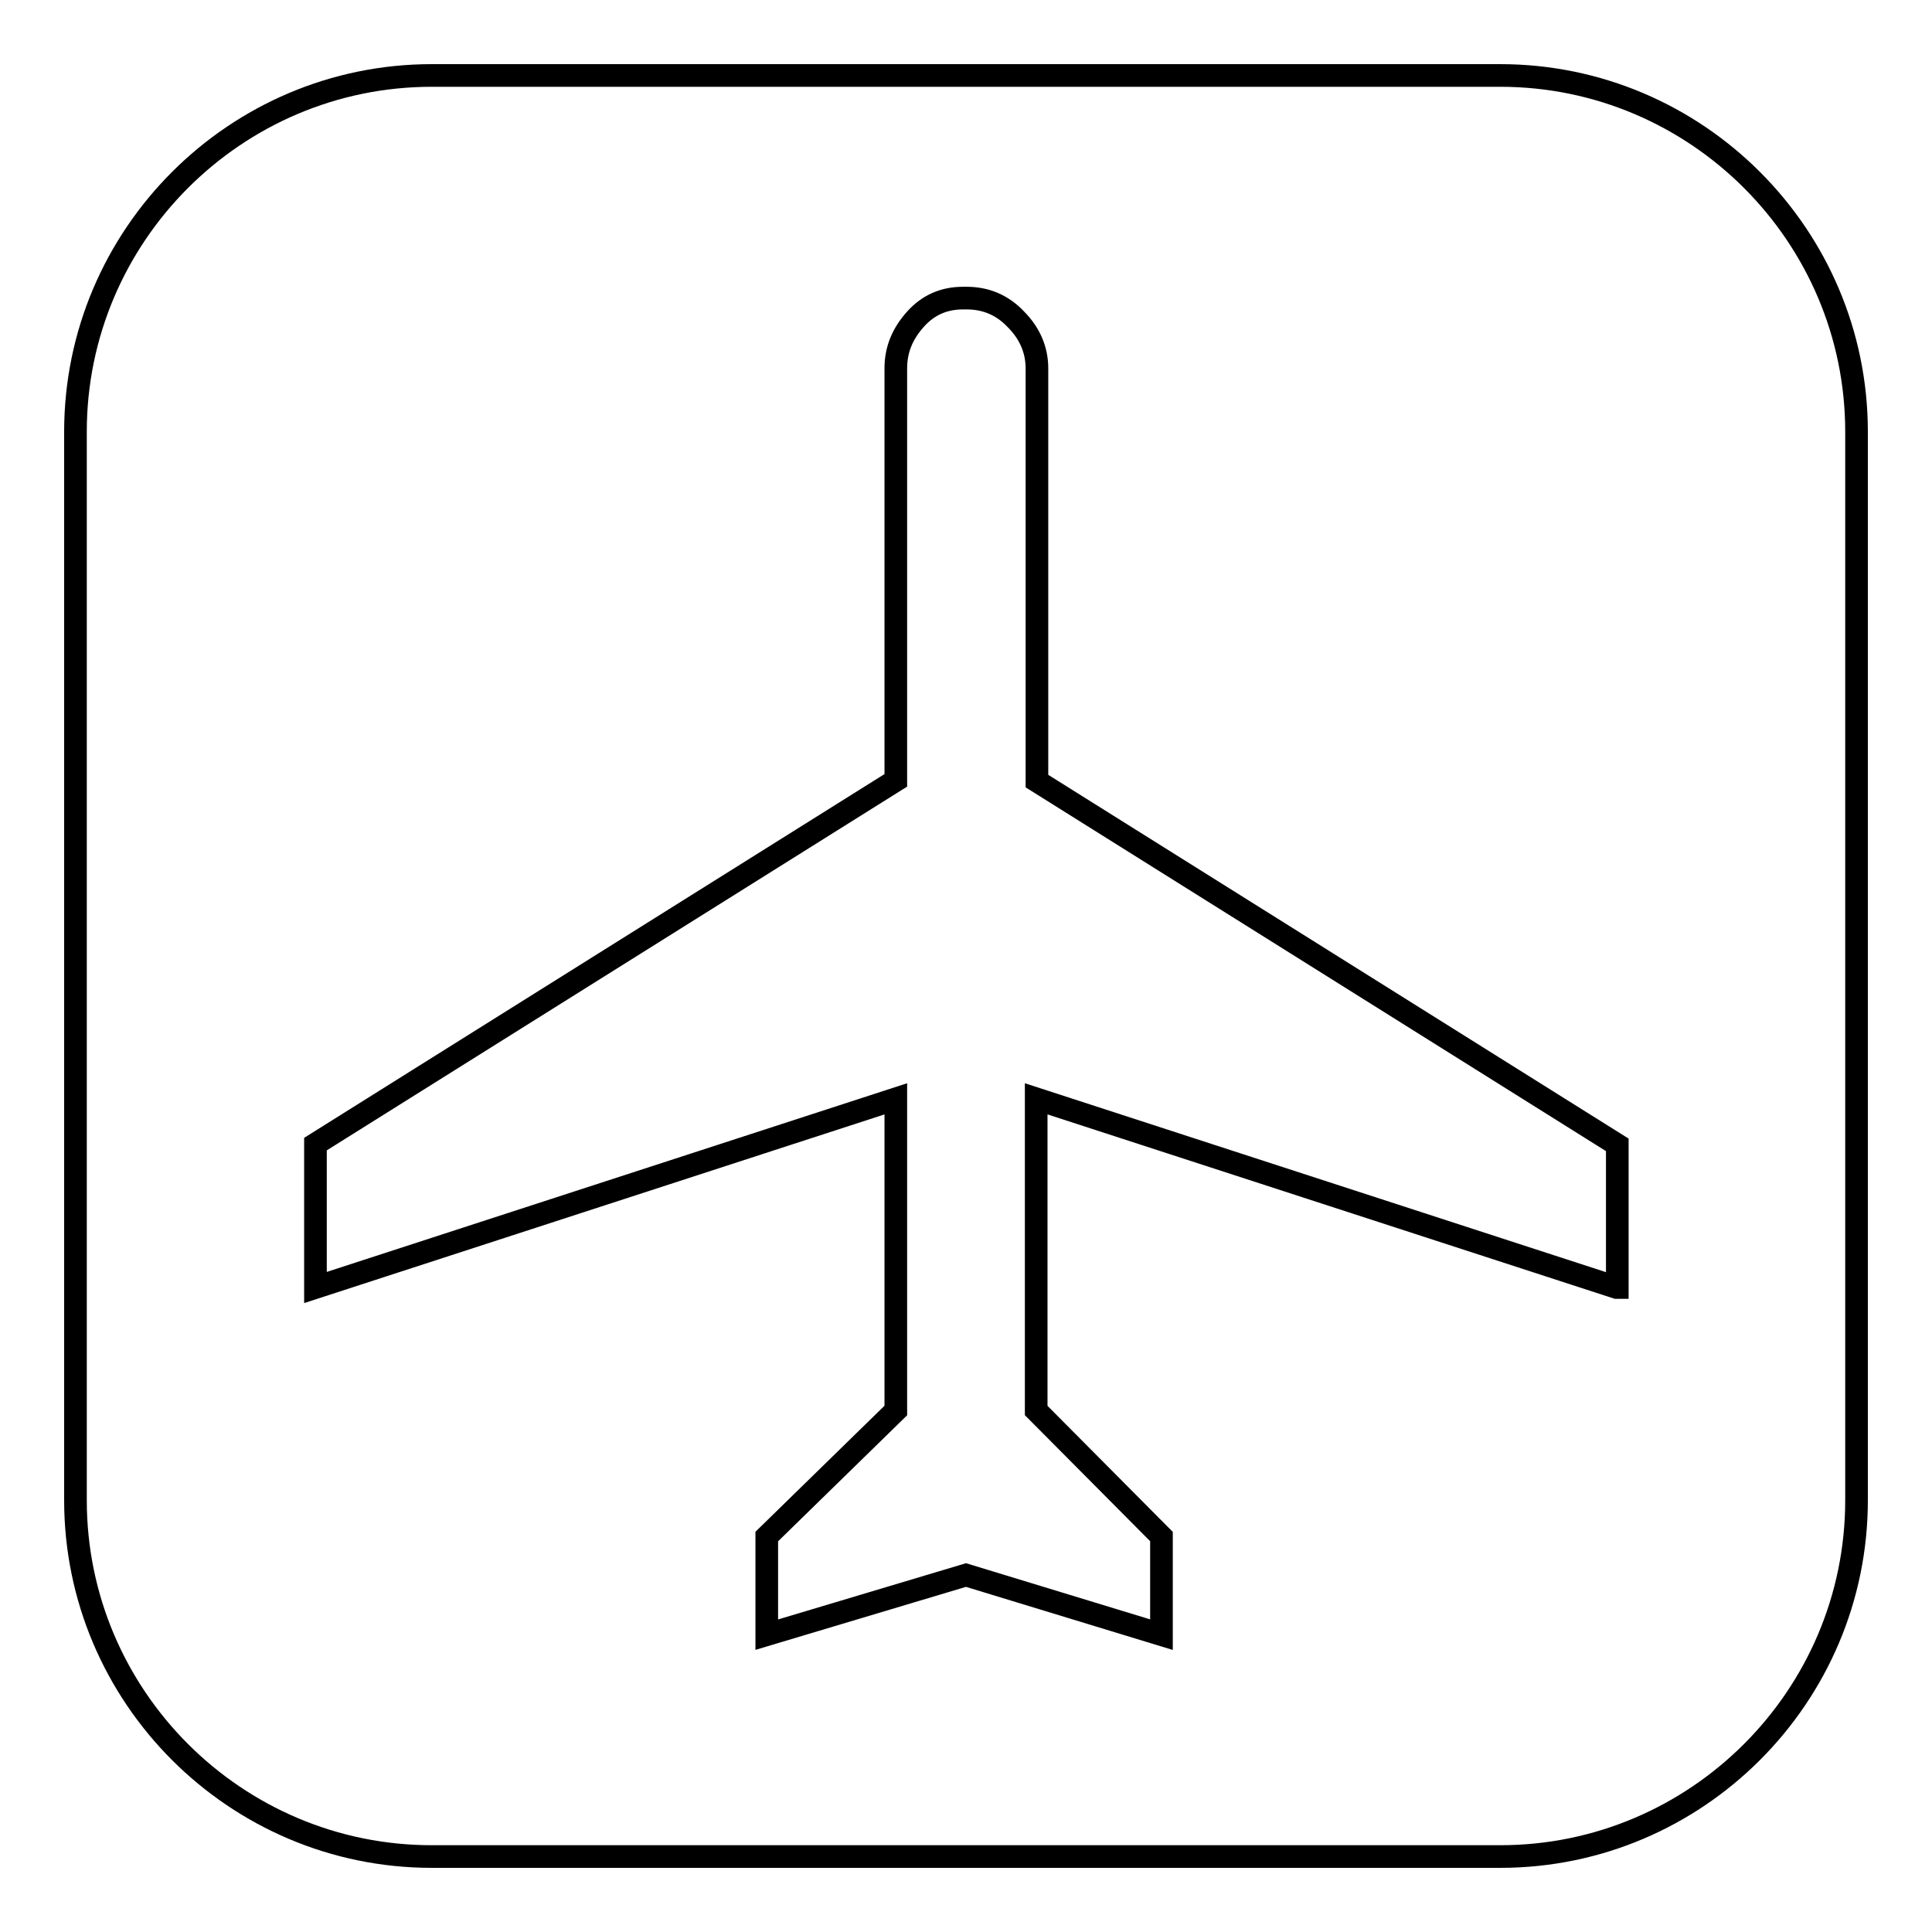
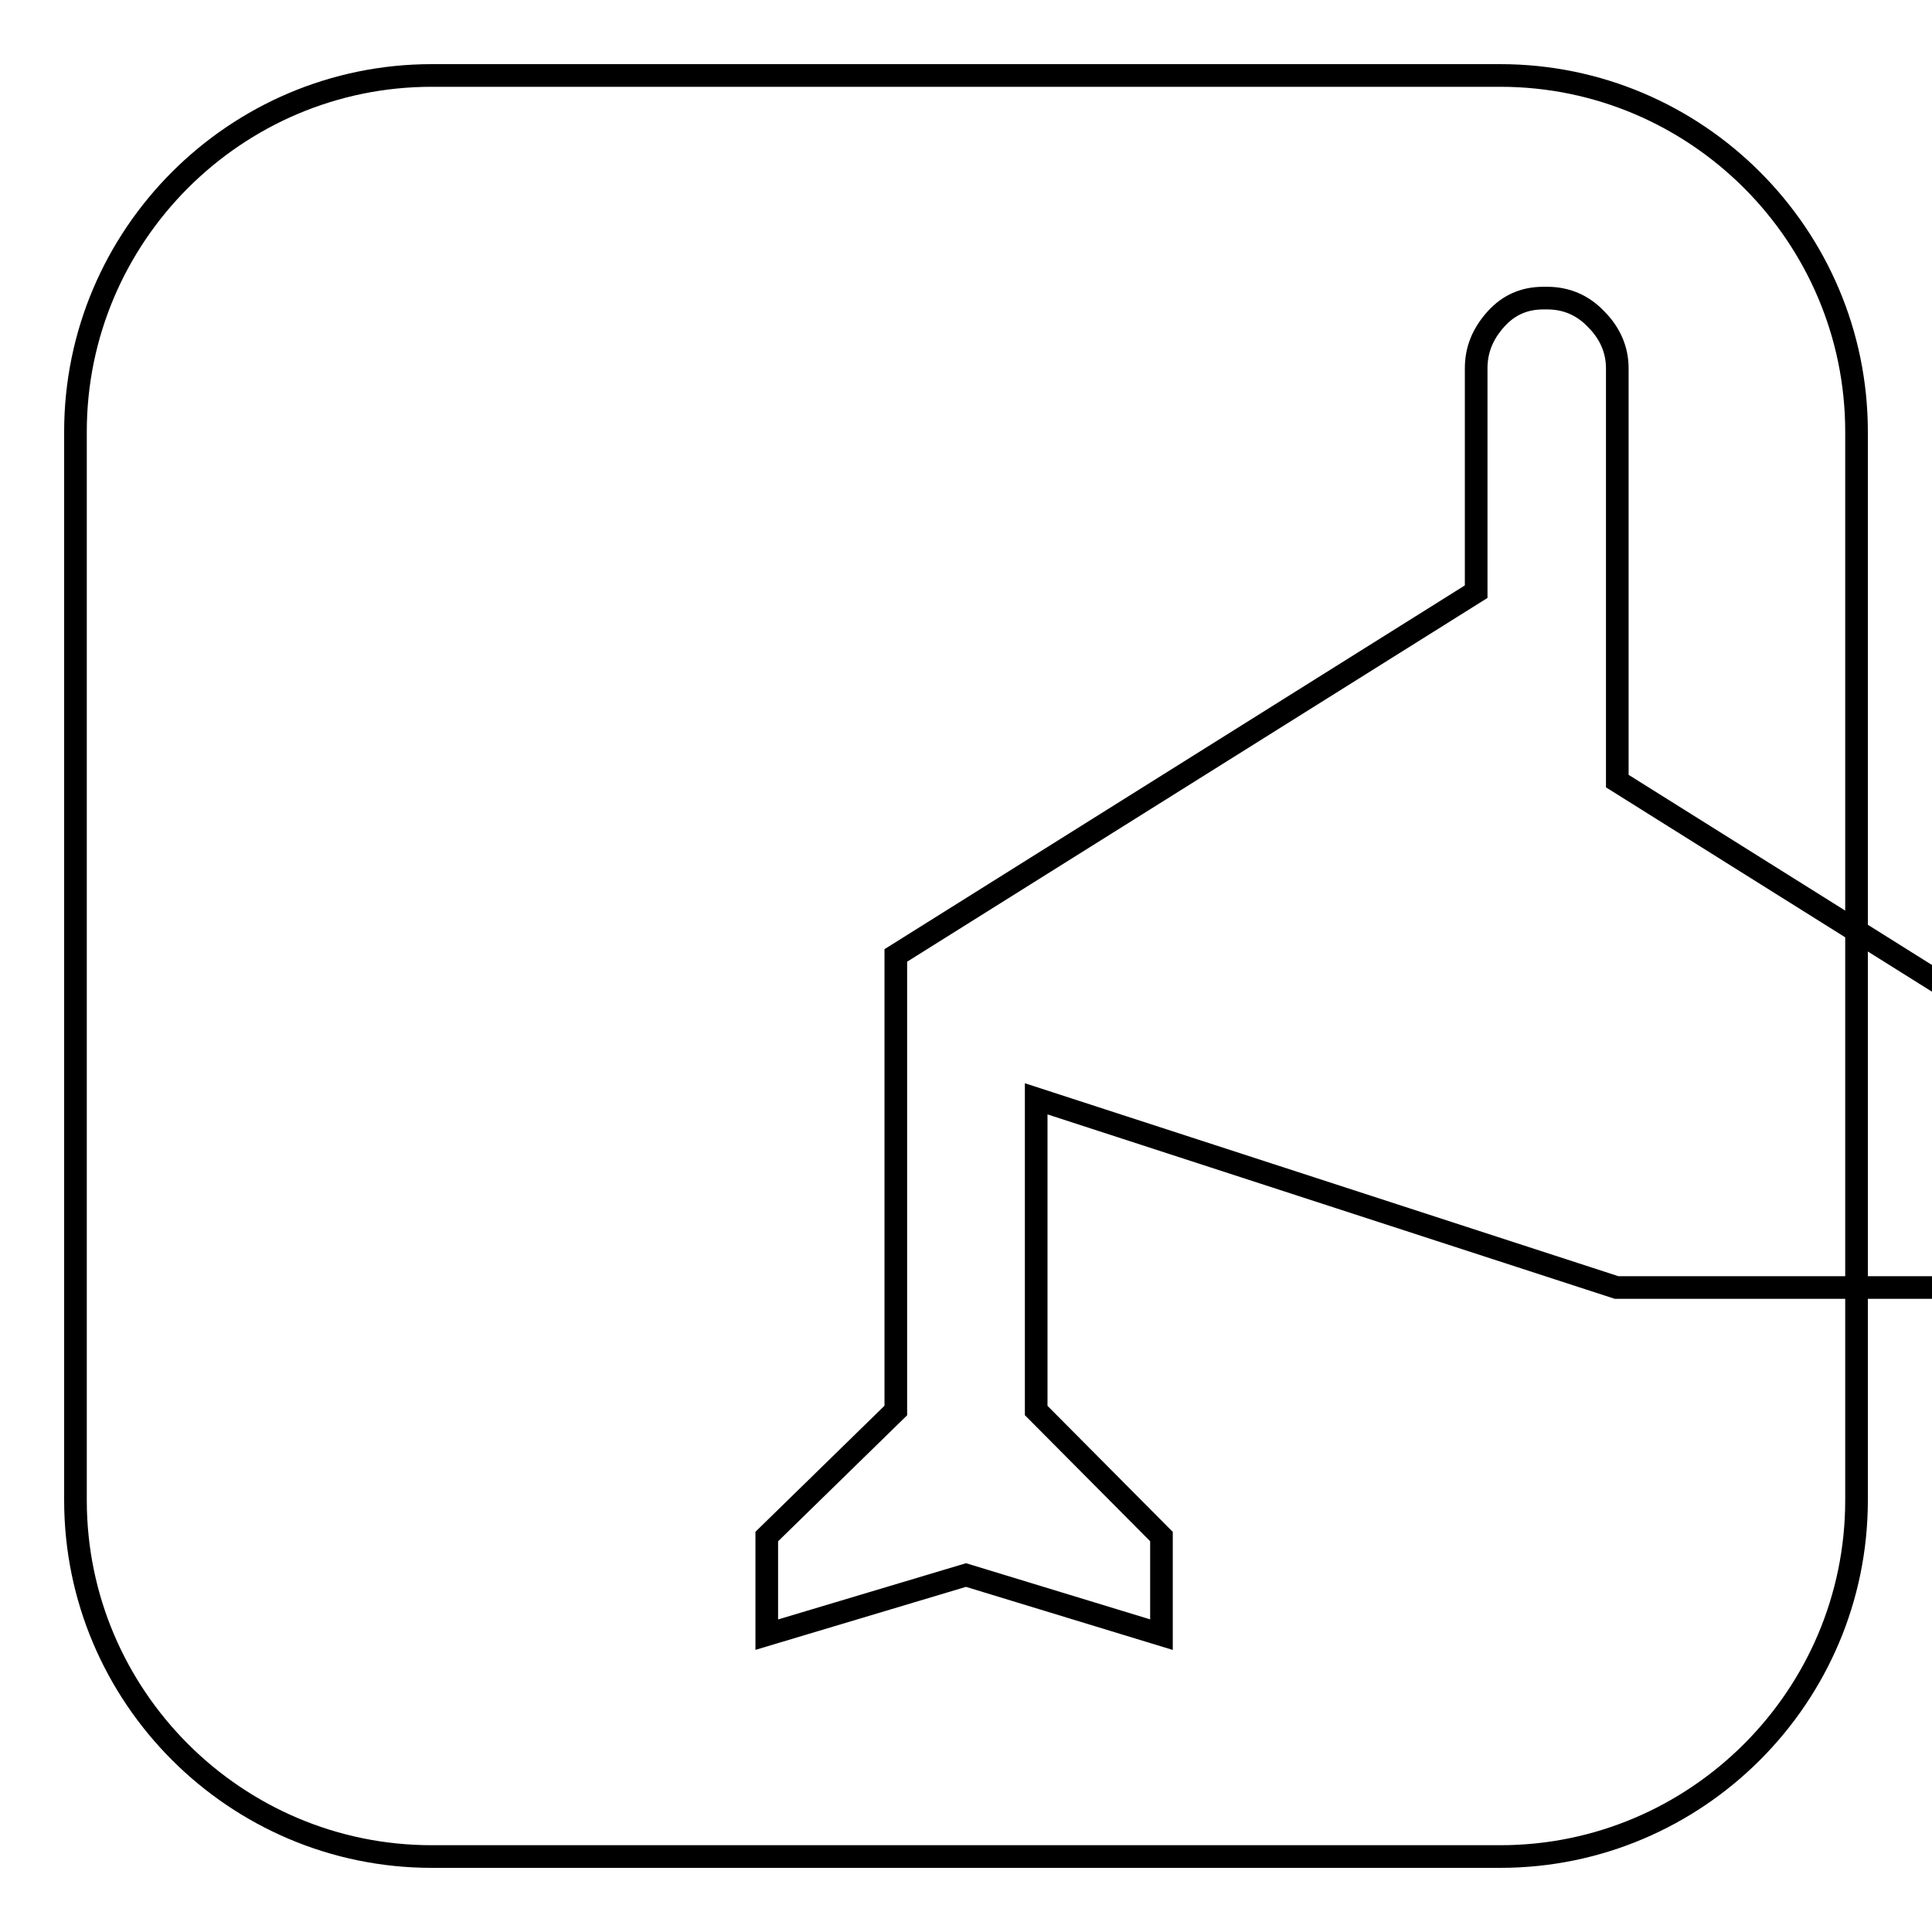
<svg xmlns="http://www.w3.org/2000/svg" version="1.1" x="0px" y="0px" viewBox="0 0 256 256" enable-background="new 0 0 256 256" xml:space="preserve">
  <g>
    <g>
      <g>
-         <path stroke-width="3" fill-opacity="0" stroke="#000000" d="M198.8,10H57.2C31.2,10,10,31.2,10,57.2v141.6c0,26,21.2,47.2,47.2,47.2h141.6c26,0,47.2-21.2,47.2-47.2V57.2C246,31.2,224.8,10,198.8,10z M214.2,170.6l-76.9-25v41.3l16.6,16.7v13l-25.9-7.9l-26.4,7.9v-13l17.1-16.7v-41.3l-76.9,25v-19l76.9-48.2V48.8c0-2.5,0.9-4.6,2.6-6.5c1.7-1.9,3.8-2.8,6.3-2.8h0.5c2.5,0,4.7,0.9,6.5,2.8c1.8,1.8,2.8,4,2.8,6.5v54.7l76.9,48.2V170.6L214.2,170.6z" />
+         <path stroke-width="3" fill-opacity="0" stroke="#000000" d="M198.8,10H57.2C31.2,10,10,31.2,10,57.2v141.6c0,26,21.2,47.2,47.2,47.2h141.6c26,0,47.2-21.2,47.2-47.2V57.2C246,31.2,224.8,10,198.8,10z M214.2,170.6l-76.9-25v41.3l16.6,16.7v13l-25.9-7.9l-26.4,7.9v-13l17.1-16.7v-41.3v-19l76.9-48.2V48.8c0-2.5,0.9-4.6,2.6-6.5c1.7-1.9,3.8-2.8,6.3-2.8h0.5c2.5,0,4.7,0.9,6.5,2.8c1.8,1.8,2.8,4,2.8,6.5v54.7l76.9,48.2V170.6L214.2,170.6z" />
      </g>
      <g />
      <g />
      <g />
      <g />
      <g />
      <g />
      <g />
      <g />
      <g />
      <g />
      <g />
      <g />
      <g />
      <g />
      <g />
    </g>
  </g>
</svg>